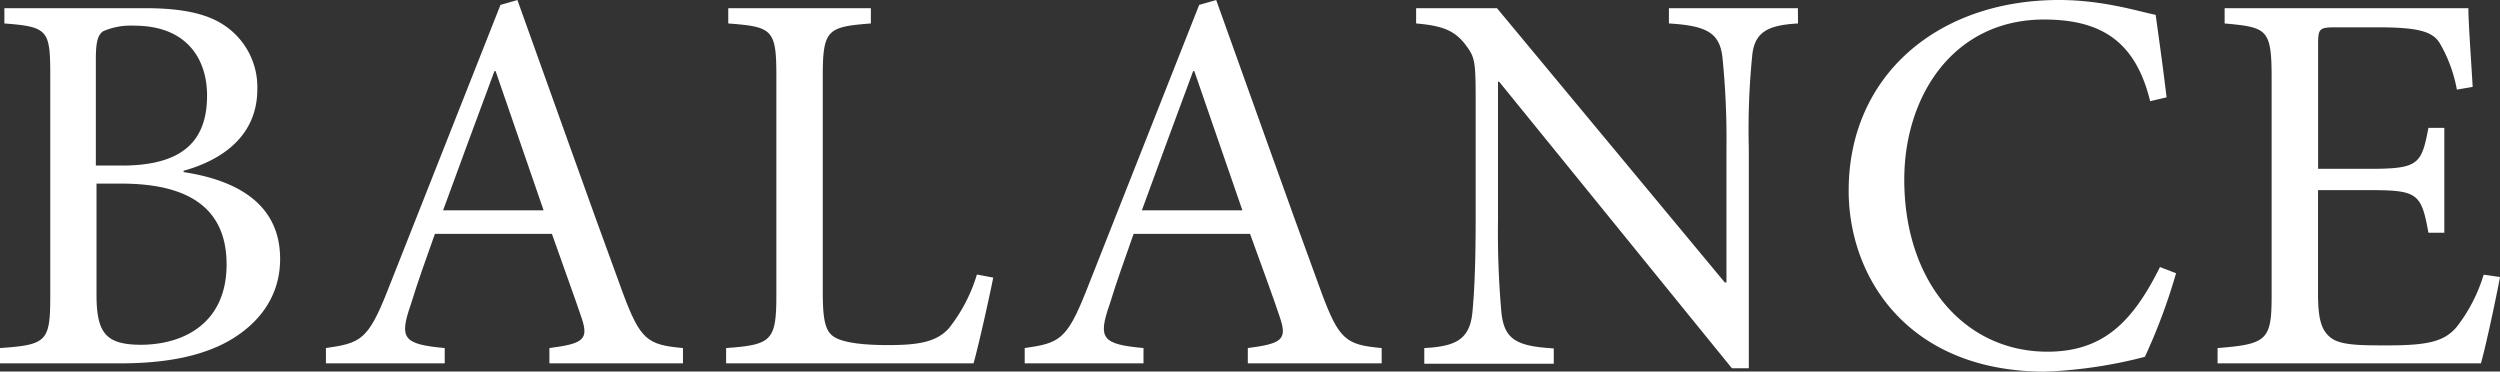
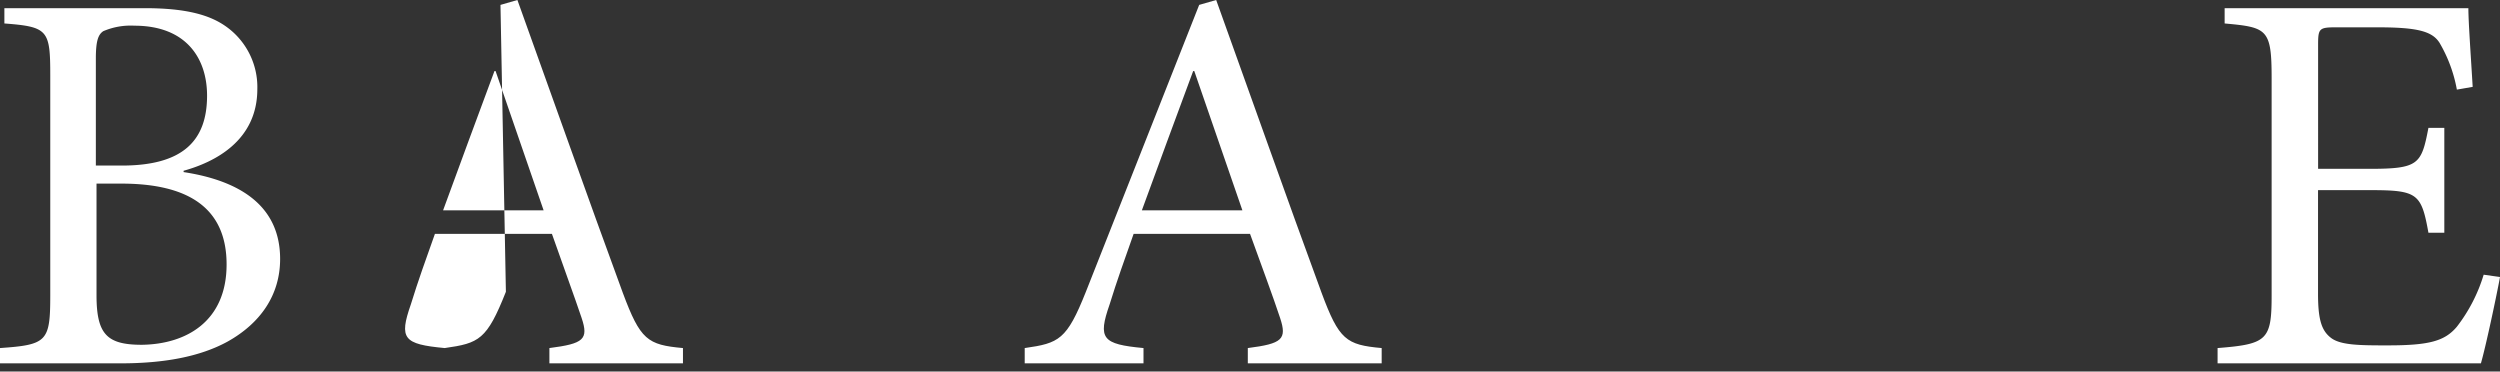
<svg xmlns="http://www.w3.org/2000/svg" viewBox="0 0 336.73 50.04">
  <rect x="0" y="0" width="336.73" height="50.04" fill="#333333" stroke="none" />
  <defs>
    <style>.cls-1{fill:#fff;}</style>
  </defs>
  <g id="レイヤー_2" data-name="レイヤー 2">
    <g id="_006" data-name="006">
      <path class="cls-1" d="M24.73,23.18c7.28,1.11,13,4.34,13,11.7,0,4.93-2.72,8.69-7.06,11.12-3.75,2.06-8.61,2.94-14.43,2.94H0V46.88c6.33-.44,6.77-.88,6.77-7.07V10.16c0-6.11-.29-6.55-6.18-7V1.1H19.5c5.52,0,8.76.89,11,2.51A10,10,0,0,1,34.66,12c0,7-5.81,9.86-9.93,11Zm-8.32-.88c8.1,0,11.48-3.24,11.48-9.42,0-5-2.79-9.42-9.79-9.42a9.34,9.34,0,0,0-4.19.74c-.66.44-1,1.25-1,3.67V22.3ZM13,39.74c0,5.3,1.4,6.7,6.11,6.7,6-.08,11.41-3.17,11.41-10.82S25.32,24.73,16.34,24.73H13Z" />
-       <path class="cls-1" d="M74,48.94V46.88c4.63-.59,5.3-1.18,4.34-4.05s-2.43-6.84-4-11.33H58.58c-1.18,3.31-2.29,6.4-3.24,9.49-1.62,4.64-1,5.37,4.56,5.89v2.06h-16V46.88c4.64-.66,5.67-1.1,8.24-7.58L67.41.66,69.69,0c4.56,12.66,9.49,26.64,14.2,39.45,2.36,6.33,3.31,7,8.1,7.43v2.06ZM66.75,9.57H66.6c-2.36,6.33-4.71,12.73-6.92,18.76H73.22Z" />
-       <path class="cls-1" d="M133.78,37.39c-.44,2.28-2,9.27-2.65,11.55H97.8V46.88c6.18-.44,6.77-1,6.77-7.21V10.23c0-6.26-.52-6.62-6.48-7.07V1.1H117.3V3.16c-5.82.45-6.48.81-6.48,7.07V39.3c0,4,.37,5.45,1.7,6.18s4,1,7.06,1c4,0,6.55-.37,8.24-2.28a21.65,21.65,0,0,0,3.76-7.22Z" />
+       <path class="cls-1" d="M74,48.94V46.88c4.63-.59,5.3-1.18,4.34-4.05s-2.43-6.84-4-11.33H58.58c-1.18,3.31-2.29,6.4-3.24,9.49-1.62,4.64-1,5.37,4.56,5.89v2.06V46.88c4.64-.66,5.67-1.1,8.24-7.58L67.41.66,69.69,0c4.56,12.66,9.49,26.64,14.2,39.45,2.36,6.33,3.31,7,8.1,7.43v2.06ZM66.75,9.57H66.6c-2.36,6.33-4.71,12.73-6.92,18.76H73.22Z" />
      <path class="cls-1" d="M168.07,48.94V46.88c4.64-.59,5.3-1.18,4.35-4.05S170,36,168.37,31.5H152.69c-1.17,3.31-2.28,6.4-3.23,9.49-1.62,4.64-1,5.37,4.56,5.89v2.06h-16V46.88c4.63-.66,5.66-1.1,8.24-7.58L161.52.66,163.81,0c4.56,12.66,9.49,26.64,14.2,39.45,2.35,6.33,3.31,7,8.09,7.43v2.06ZM160.86,9.57h-.15C158.36,15.9,156,22.3,153.8,28.33h13.54Z" />
-       <path class="cls-1" d="M242.18,3.16c-4.12.23-5.89,1.18-6.18,4.42a100.47,100.47,0,0,0-.45,12.36V49.6h-2.28L201.92,11h-.15V29.51A123.14,123.14,0,0,0,202.22,42c.36,3.75,2.06,4.63,7.06,4.93v2.06H191.84V46.88c4.27-.22,6.11-1.18,6.48-4.78.22-2.29.44-5.82.44-12.59V13.32c0-5.37-.15-5.67-1.47-7.43-1.48-1.84-3.1-2.43-6.55-2.73V1.1h10.89l30.69,36.95h.22V19.94A108.73,108.73,0,0,0,232,7.73c-.37-3.31-2.13-4.27-7.21-4.57V1.1h17.37Z" />
-       <path class="cls-1" d="M293.1,36.8a78.45,78.45,0,0,1-4.2,11.26,62.42,62.42,0,0,1-13.54,2C257,50,249,37.39,249,25.68,249,10.23,260.94,0,277.35,0c6,0,11,1.62,13,2,.58,4.19,1,7.14,1.47,11.11l-2.21.52c-1.91-7.81-6.33-11-14.28-11-12.29,0-18.84,10.38-18.84,21.56,0,13.76,8.1,23.18,19.28,23.18,7.51,0,11.48-4,15.16-11.4Z" />
      <path class="cls-1" d="M336.73,37.31c-.44,2.43-1.91,9.35-2.57,11.63H298.69V46.88c6.69-.52,7.28-1.1,7.28-7.07V10.52c0-6.62-.59-6.84-6.33-7.36V1.1h32.83c0,1.84.36,6.85.58,10.6l-2.13.37a19.16,19.16,0,0,0-2.35-6.33c-1-1.54-3-2.06-8.32-2.06h-5.59c-2.28,0-2.43.15-2.43,2.35V22.74h6.92c6.62,0,7-.59,7.94-5.52h2.14V31.35h-2.14c-.95-5.3-1.47-5.74-7.87-5.74h-7V39.52c0,3.46.44,5,1.76,6s4,1,7.66,1c5.59,0,7.65-.59,9.27-2.5A21.69,21.69,0,0,0,334.53,37Z" />
    </g>
  </g>
</svg>